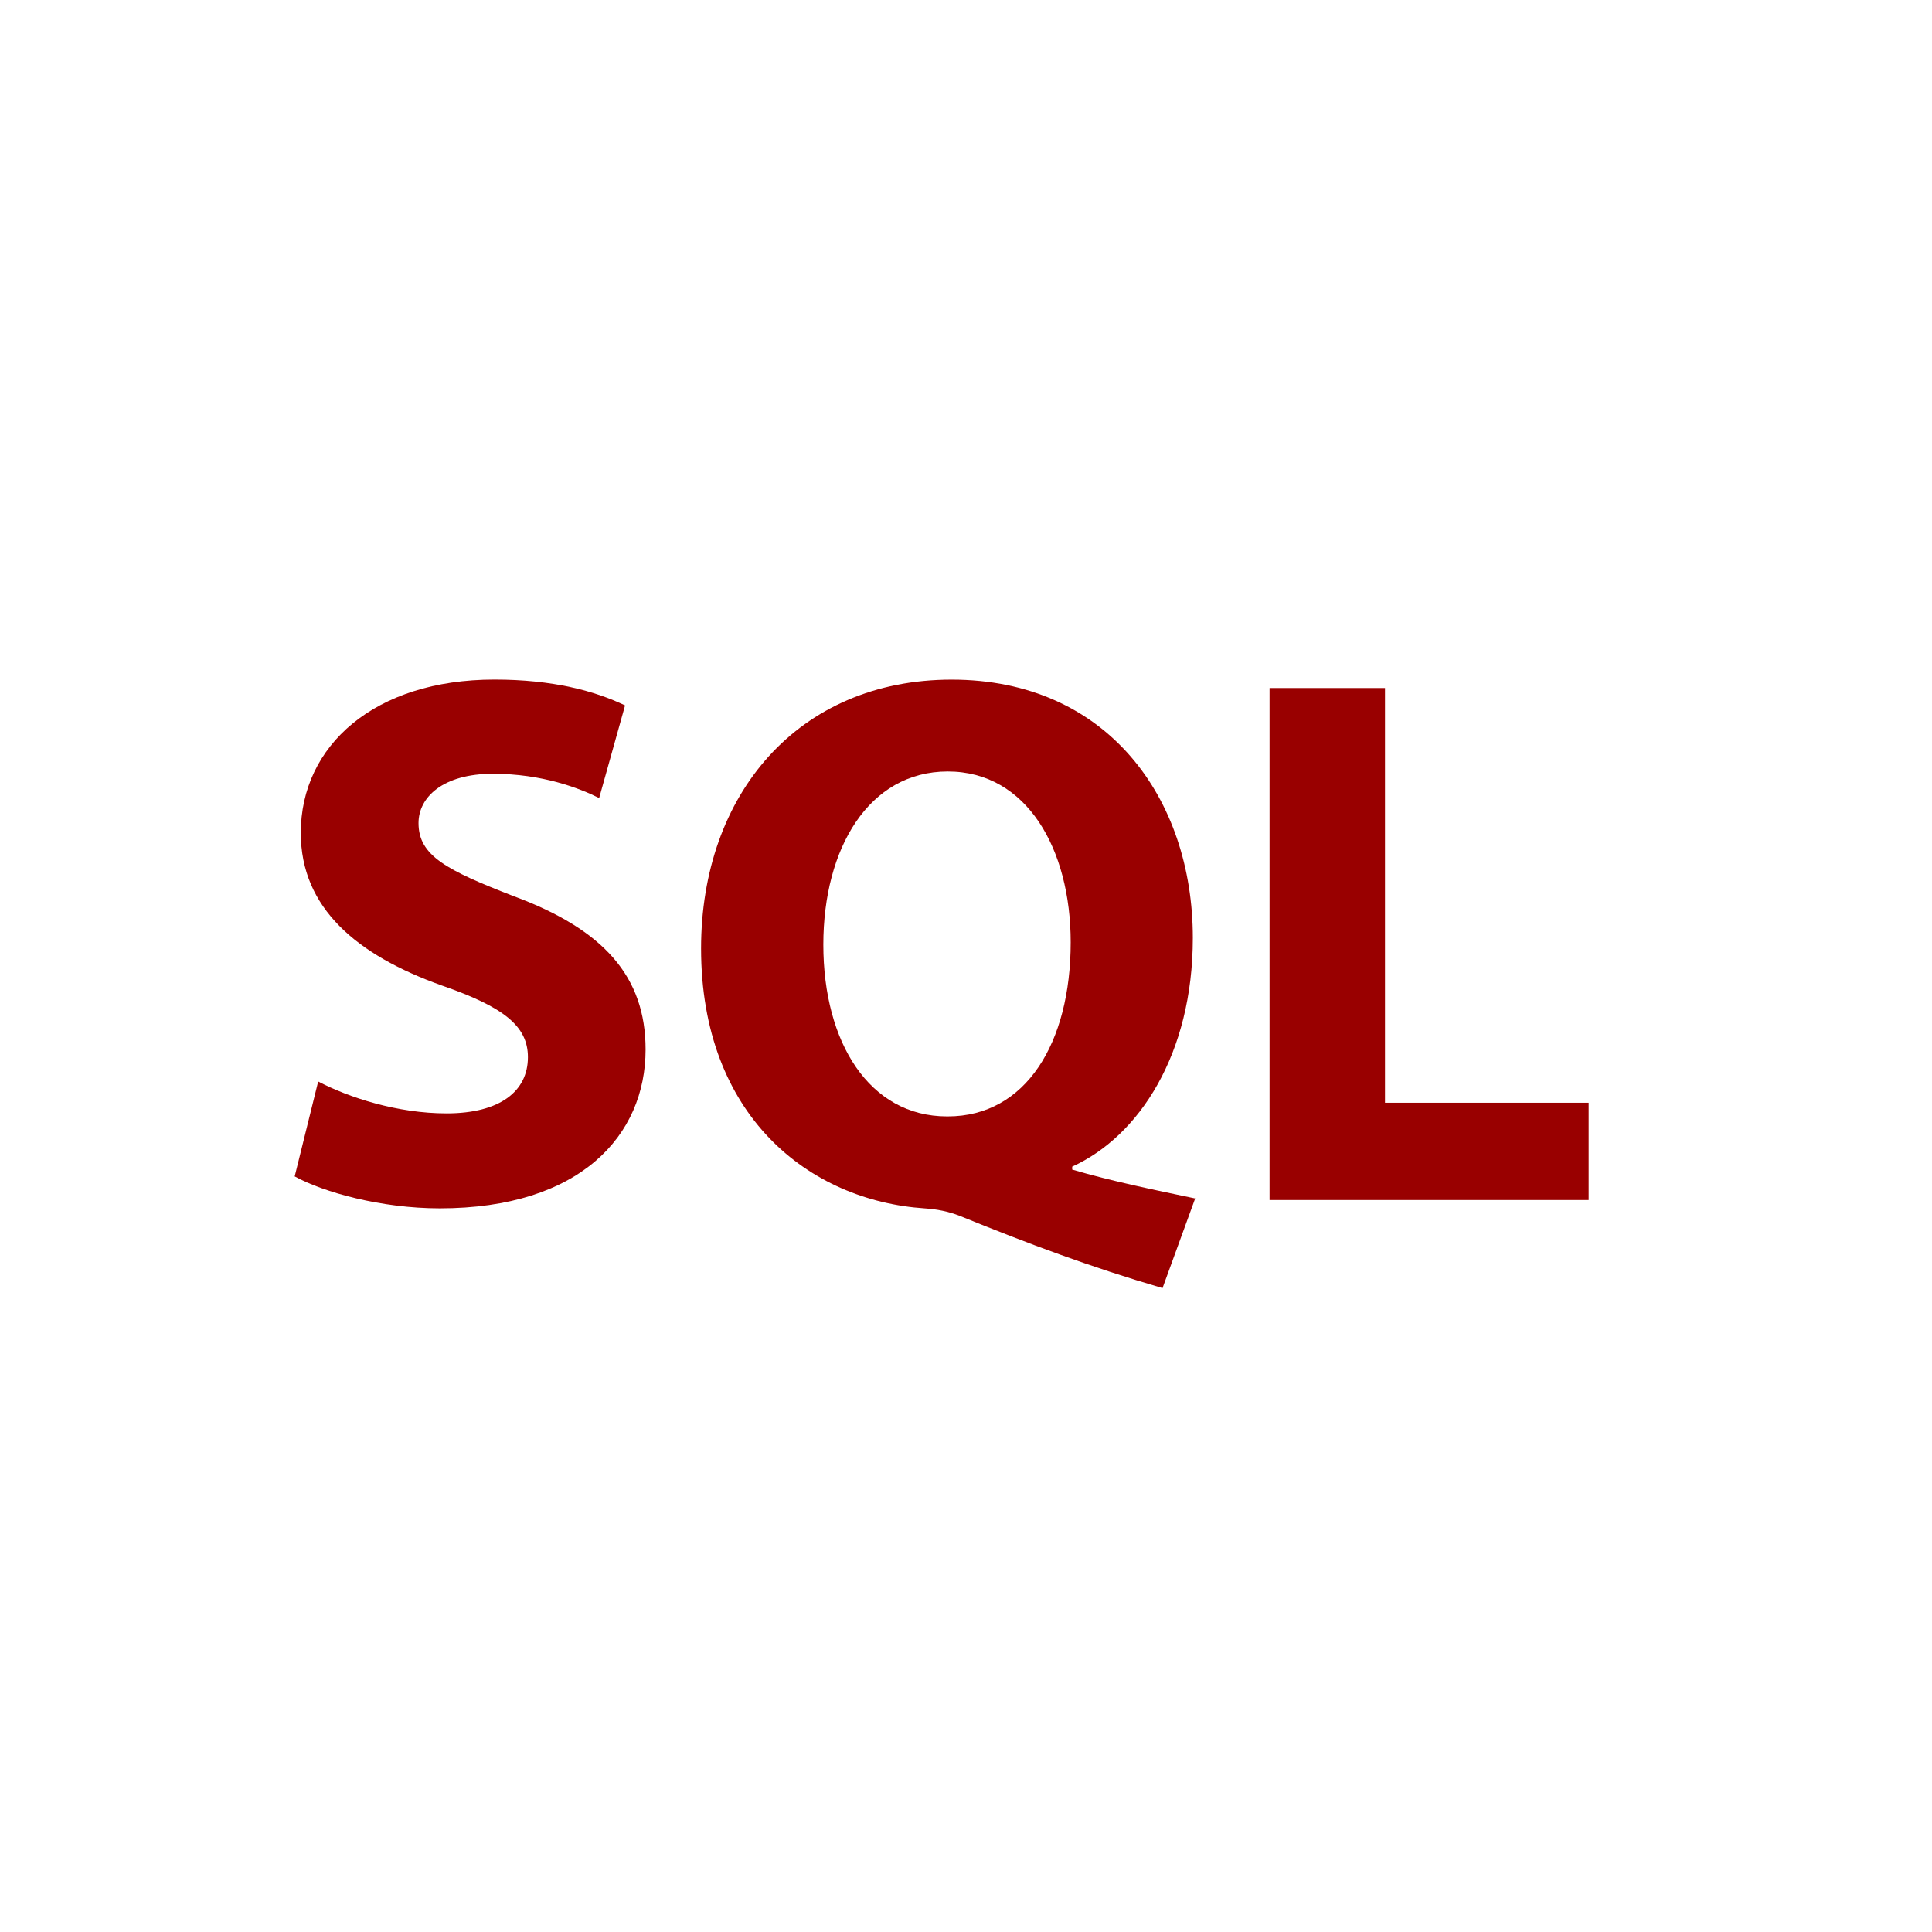
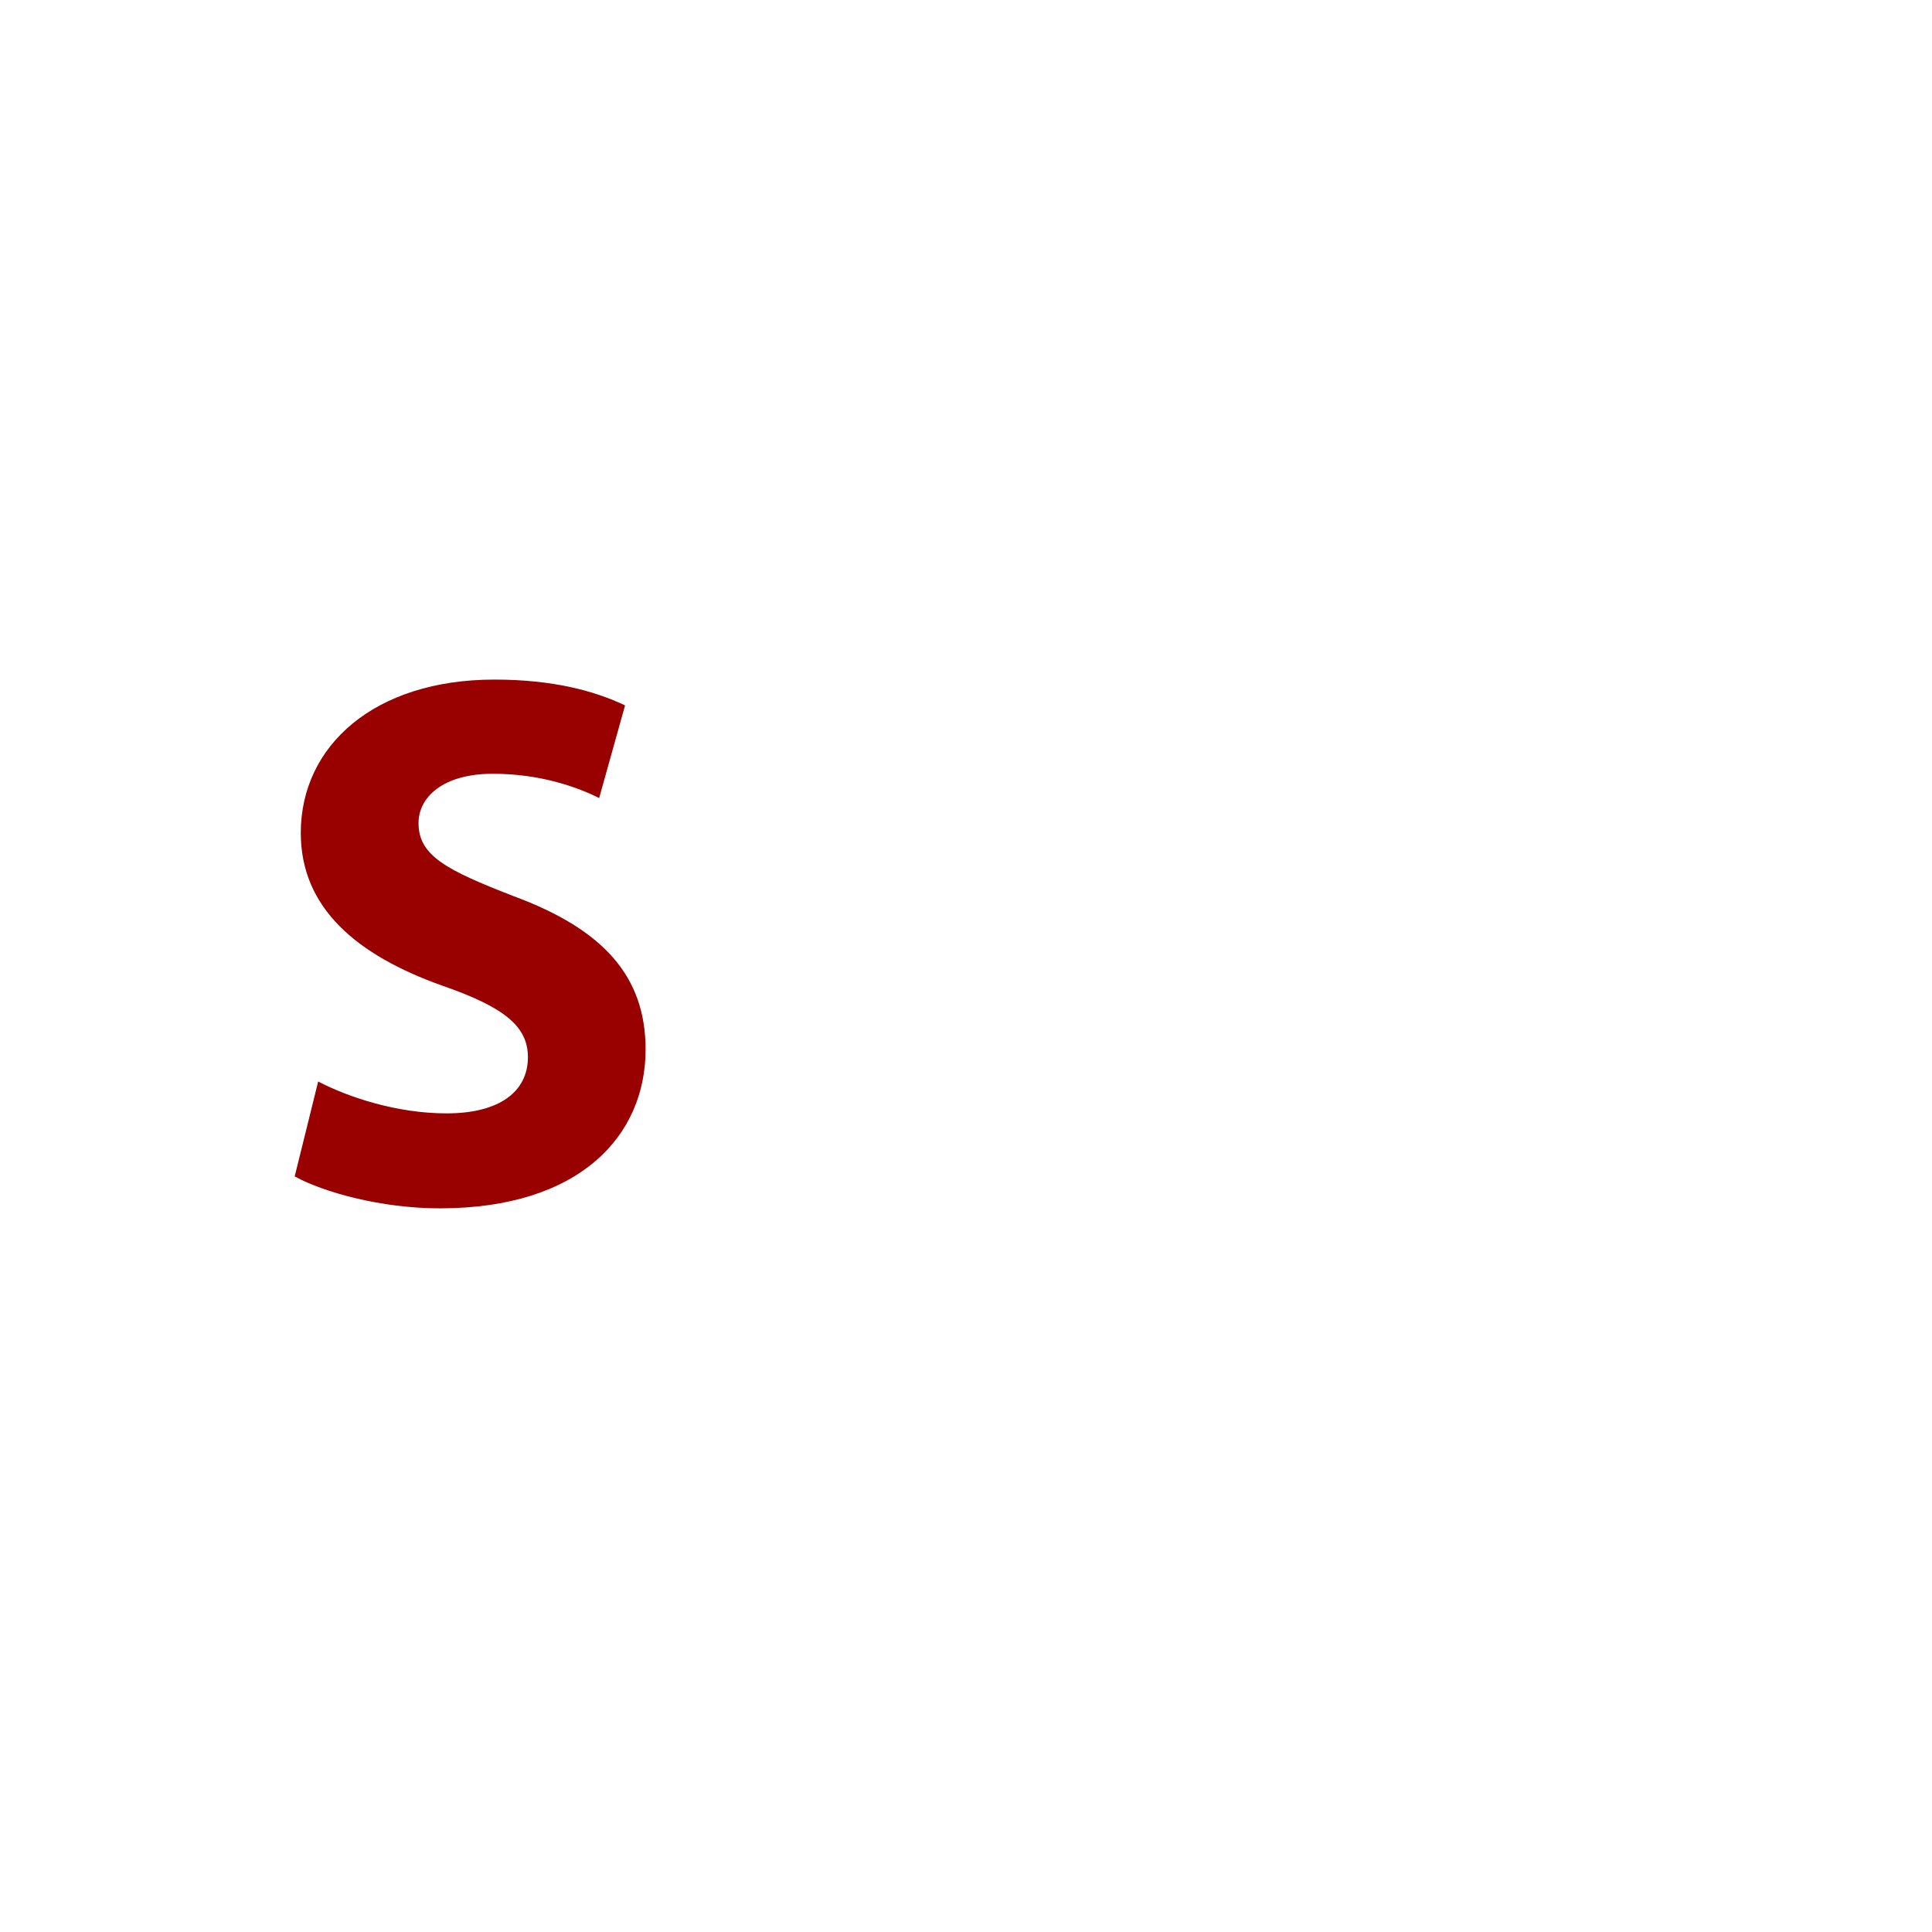
<svg xmlns="http://www.w3.org/2000/svg" width="32" height="32" viewBox="-0.049 0 32 32" xml:space="preserve">
  <defs>
	</defs>
  <g>
    <rect fill="none" width="32" height="32" />
    <path fill="#990000" d="M5.221,17.913c0.505,0.264,1.309,0.528,2.127,0.528c0.882,0,1.347-0.365,1.347-0.931    c0-0.517-0.403-0.832-1.423-1.186c-1.407-0.502-2.339-1.281-2.339-2.528c0-1.446,1.22-2.54,3.208-2.54    c0.969,0,1.661,0.188,2.163,0.428l-0.429,1.534c-0.326-0.163-0.942-0.402-1.76-0.402c-0.83,0-1.232,0.39-1.232,0.817    c0,0.541,0.465,0.779,1.572,1.209c1.496,0.553,2.189,1.333,2.189,2.541c0,1.423-1.082,2.631-3.409,2.631    c-0.97,0-1.925-0.266-2.403-0.529L5.221,17.913z" />
-     <path fill="#990000" d="M19.206,21.335c-1.206-0.354-2.21-0.73-3.355-1.195c-0.188-0.075-0.389-0.113-0.578-0.125    c-1.924-0.127-3.71-1.536-3.71-4.305c0-2.554,1.61-4.453,4.151-4.453c2.574,0,3.994,1.962,3.994,4.277    c0,1.926-0.891,3.285-1.998,3.789v0.049c0.641,0.189,1.371,0.339,2.037,0.478L19.206,21.335z M15.649,18.491    c1.294,0,2.036-1.219,2.036-2.883c0-1.547-0.728-2.83-2.036-2.83c-1.307,0-2.061,1.271-2.061,2.868    c0,1.626,0.766,2.845,2.049,2.845H15.649z" />
-     <path fill="#990000" d="M20.979,11.396h1.912v6.869h3.373v1.611h-5.285V11.396z" />
  </g>
</svg>